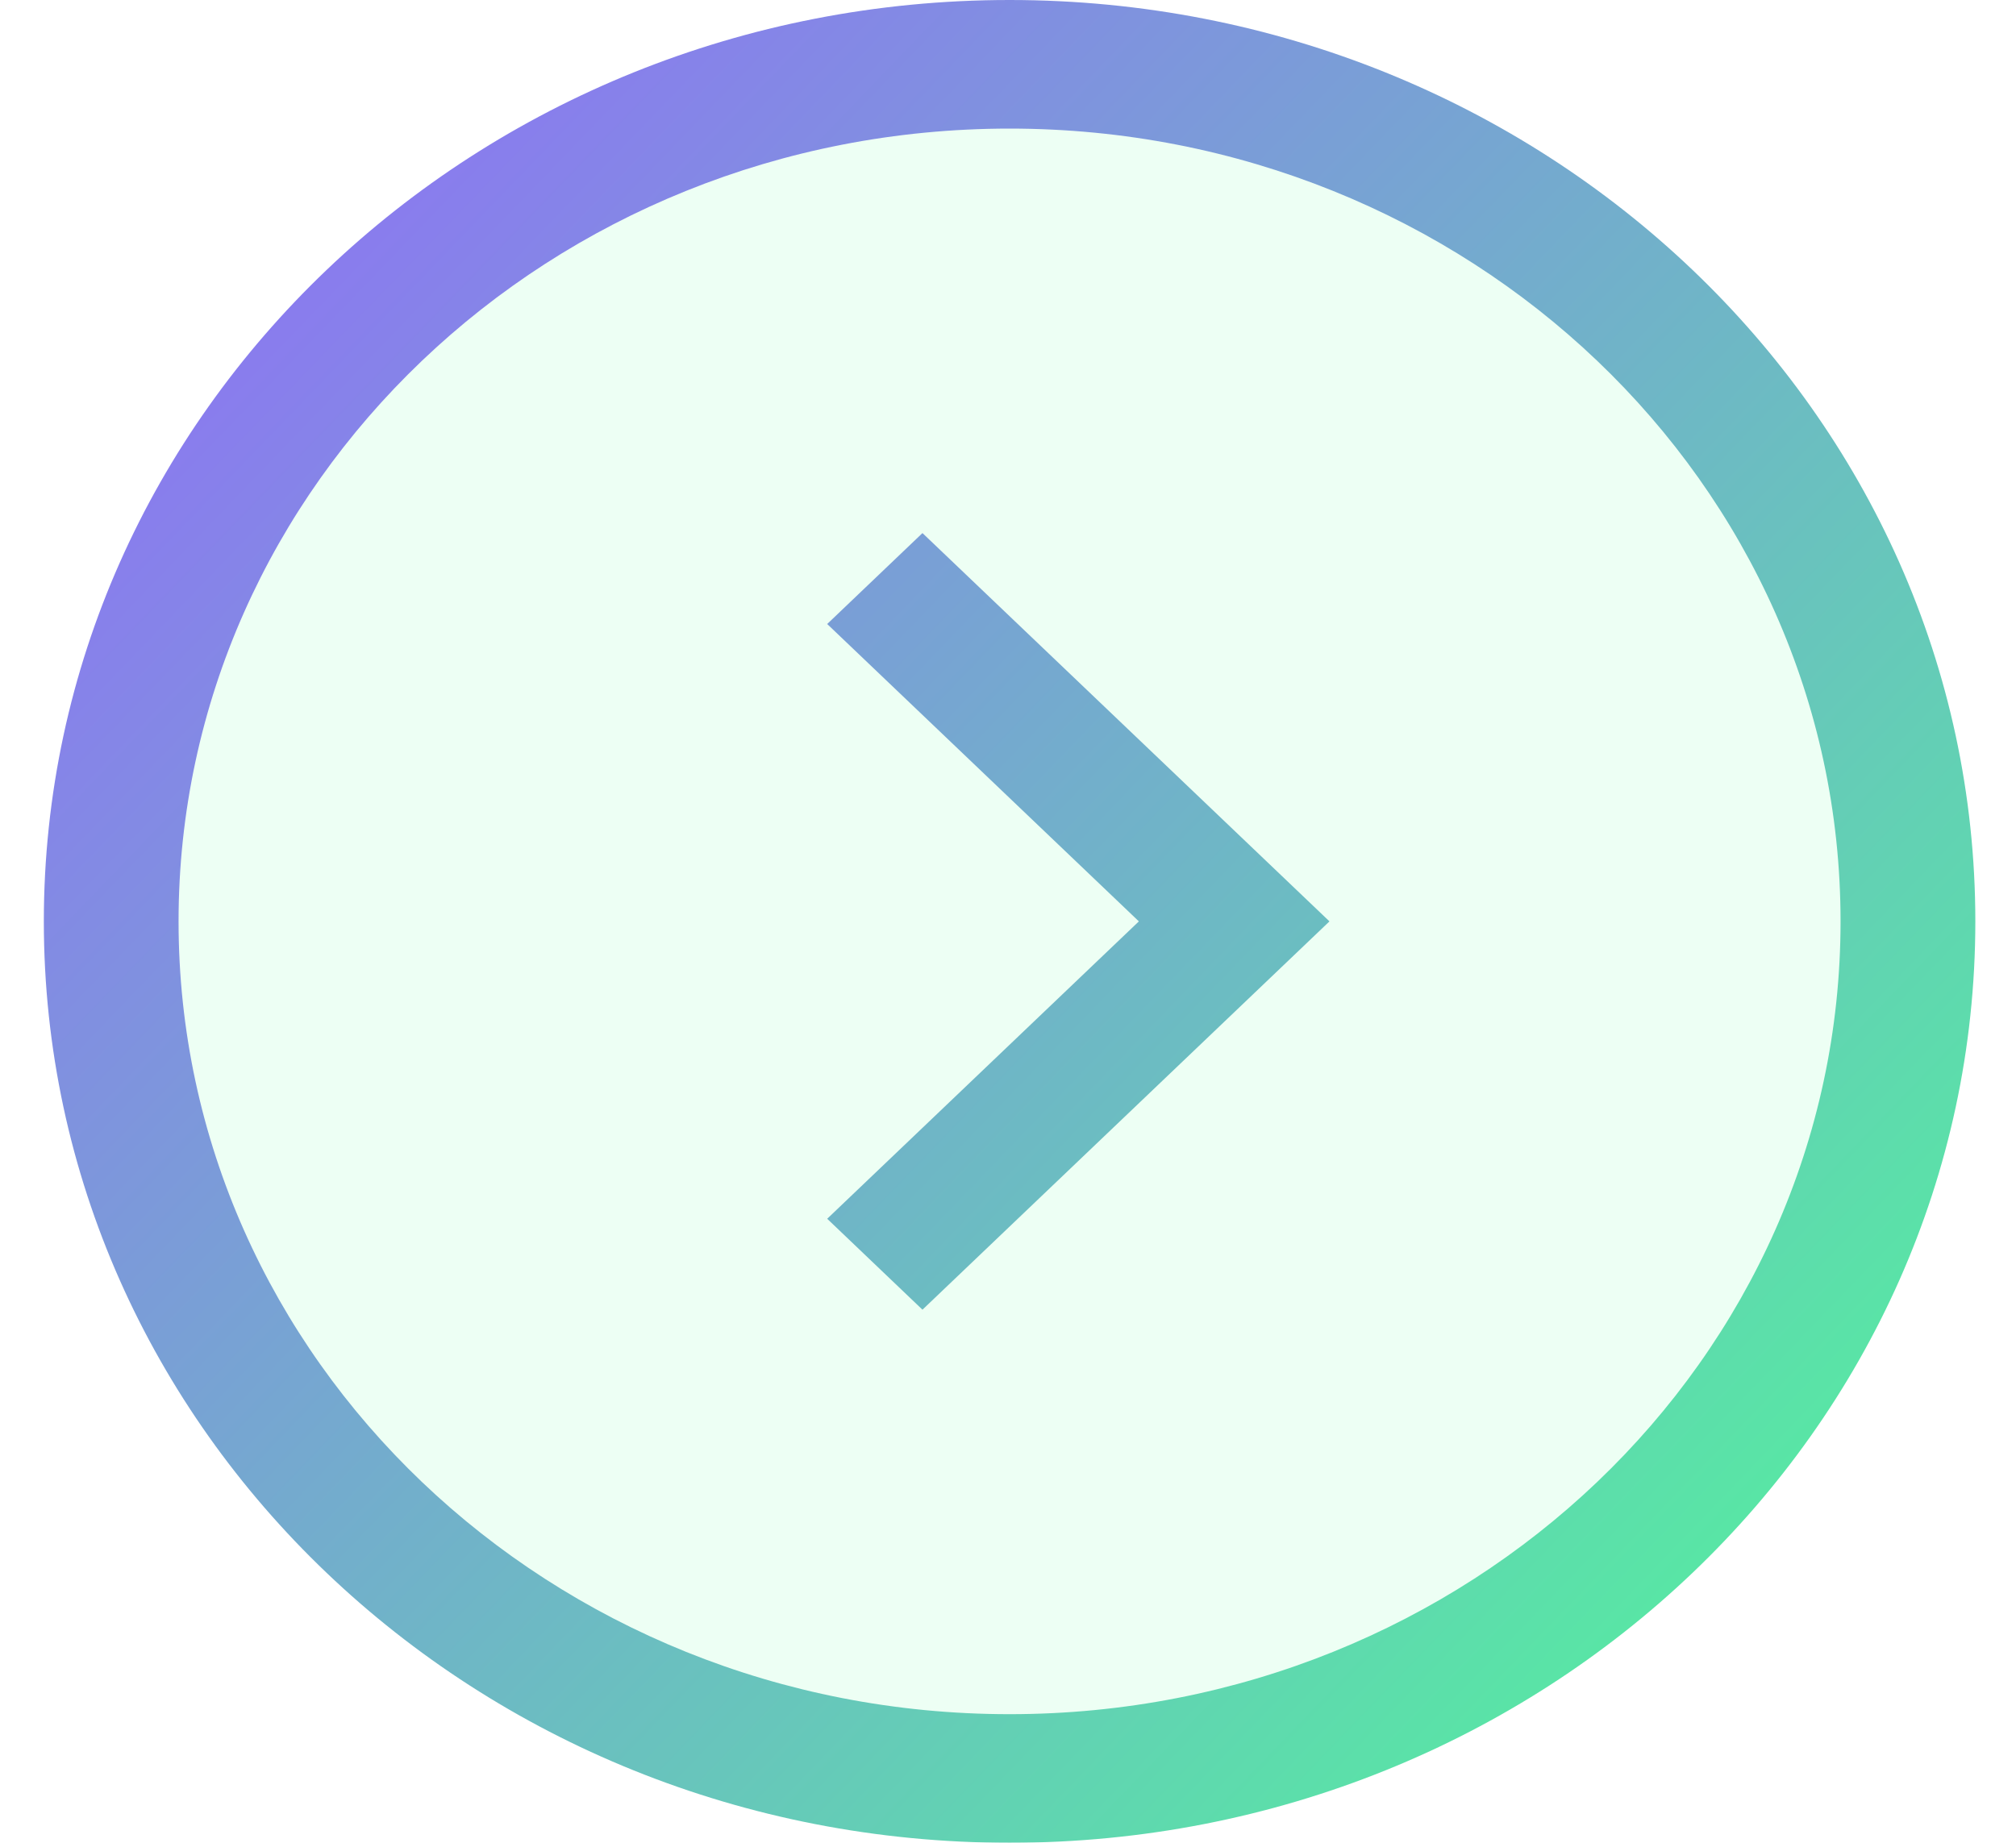
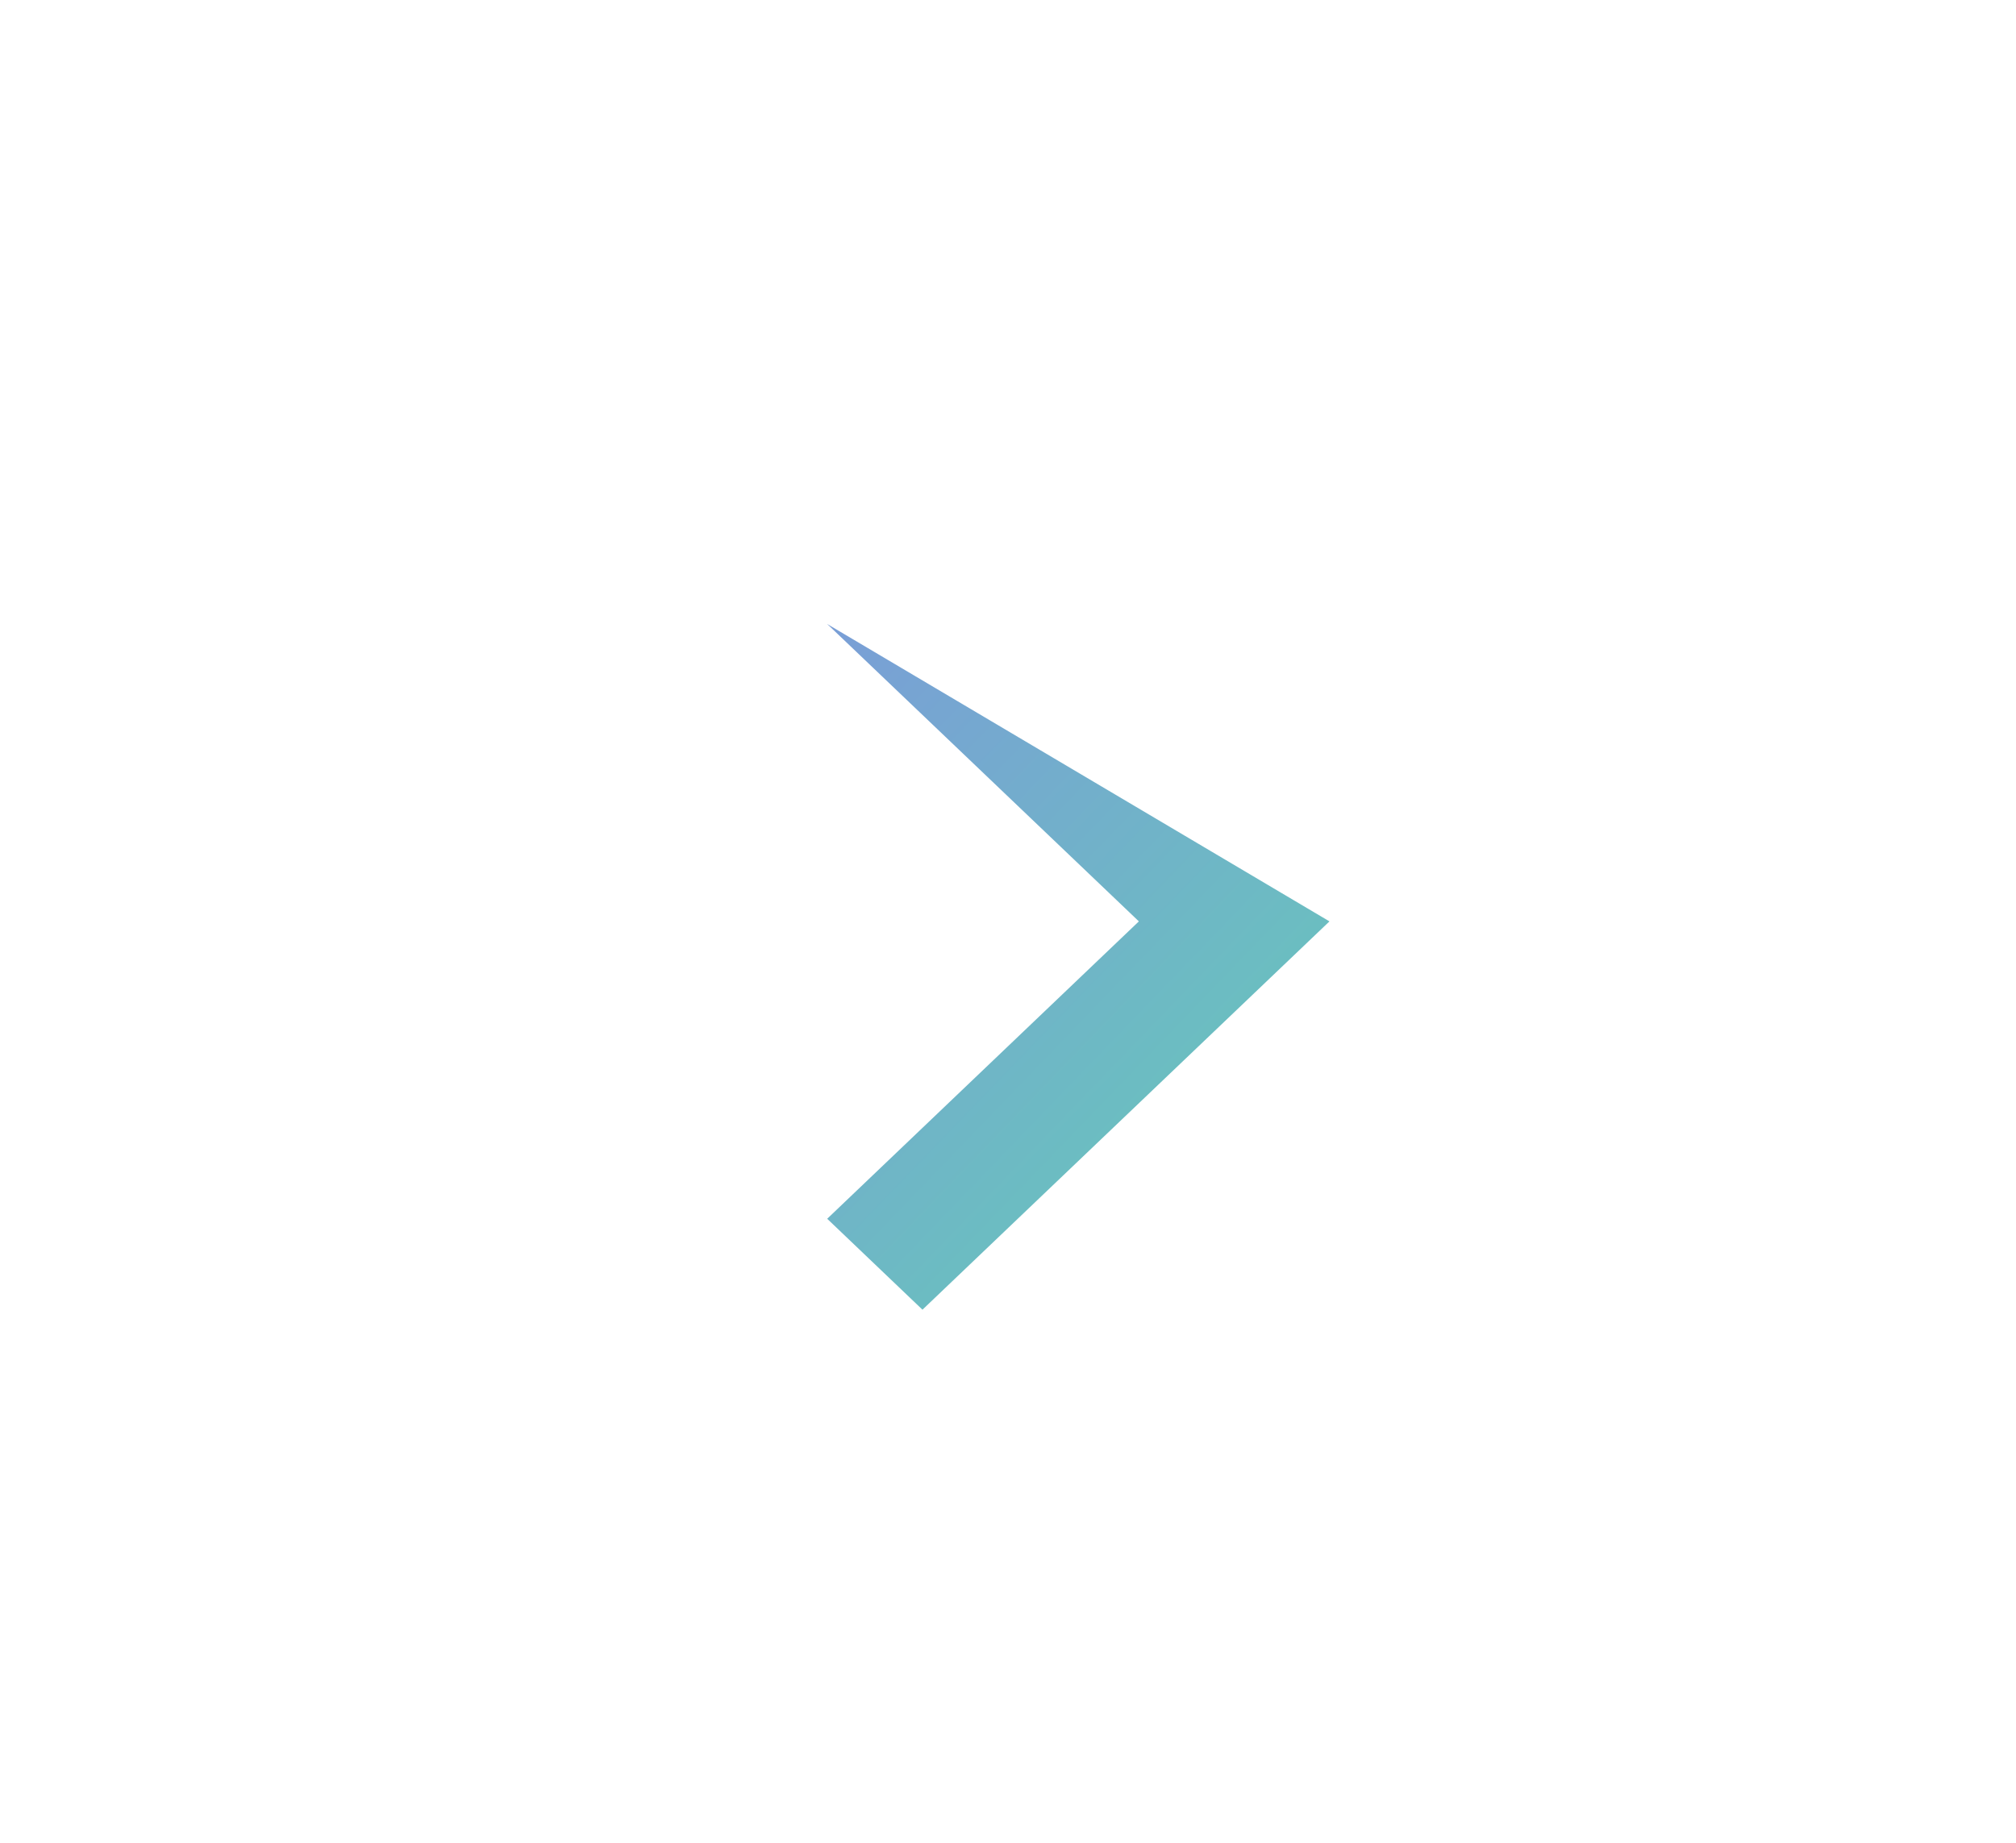
<svg xmlns="http://www.w3.org/2000/svg" width="35" height="32" viewBox="0 0 35 32" fill="none">
  <g filter="url(#filter0_b_1_804)">
-     <ellipse cx="17.917" cy="15.628" rx="14.884" ry="15.597" transform="rotate(-90 17.917 15.628)" fill="#4DFF94" fill-opacity="0.1" />
-   </g>
+     </g>
  <g filter="url(#filter1_b_1_804)">
-     <path fillRule="evenodd" clipRule="evenodd" d="M17.527 2.233C9.559 2.233 3.1 8.396 3.1 16C3.1 23.604 9.559 29.767 17.527 29.767C25.495 29.767 31.954 23.604 31.954 16C31.954 8.396 25.495 2.233 17.527 2.233ZM0.761 16C0.761 7.163 8.267 -3.28124e-07 17.527 -7.32886e-07C26.787 -1.13765e-06 34.294 7.163 34.294 16C34.294 24.837 26.787 32 17.527 32C8.267 32 0.761 24.837 0.761 16Z" fill="url(#paint0_linear_1_804)" />
-     <path fillRule="evenodd" clipRule="evenodd" d="M23.081 16L16.015 22.743L14.361 21.164L19.772 16L14.361 10.836L16.015 9.257L23.081 16Z" fill="url(#paint1_linear_1_804)" />
+     <path fillRule="evenodd" clipRule="evenodd" d="M23.081 16L16.015 22.743L14.361 21.164L19.772 16L14.361 10.836L23.081 16Z" fill="url(#paint1_linear_1_804)" />
  </g>
  <defs>
    <filter id="filter0_b_1_804" x="-18.98" y="-20.556" width="73.793" height="72.367" filterUnits="userSpaceOnUse" color-interpolation-filters="sRGB">
      <feFlood flood-opacity="0" result="BackgroundImageFix" />
      <feGaussianBlur in="BackgroundImageFix" stdDeviation="10.65" />
      <feComposite in2="SourceAlpha" operator="in" result="effect1_backgroundBlur_1_804" />
      <feBlend mode="normal" in="SourceGraphic" in2="effect1_backgroundBlur_1_804" result="shape" />
    </filter>
    <filter id="filter1_b_1_804" x="-24.239" y="-25" width="83.533" height="82" filterUnits="userSpaceOnUse" color-interpolation-filters="sRGB">
      <feFlood flood-opacity="0" result="BackgroundImageFix" />
      <feGaussianBlur in="BackgroundImageFix" stdDeviation="12.5" />
      <feComposite in2="SourceAlpha" operator="in" result="effect1_backgroundBlur_1_804" />
      <feBlend mode="normal" in="SourceGraphic" in2="effect1_backgroundBlur_1_804" result="shape" />
    </filter>
    <linearGradient id="paint0_linear_1_804" x1="-0.846" y1="-2.67753e-07" x2="34.322" y2="33.832" gradientUnits="userSpaceOnUse">
      <stop stop-color="#9563FF" />
      <stop offset="1" stop-color="#4DFF94" />
    </linearGradient>
    <linearGradient id="paint1_linear_1_804" x1="-0.846" y1="-2.67753e-07" x2="34.322" y2="33.832" gradientUnits="userSpaceOnUse">
      <stop stop-color="#9563FF" />
      <stop offset="1" stop-color="#4DFF94" />
    </linearGradient>
  </defs>
</svg>